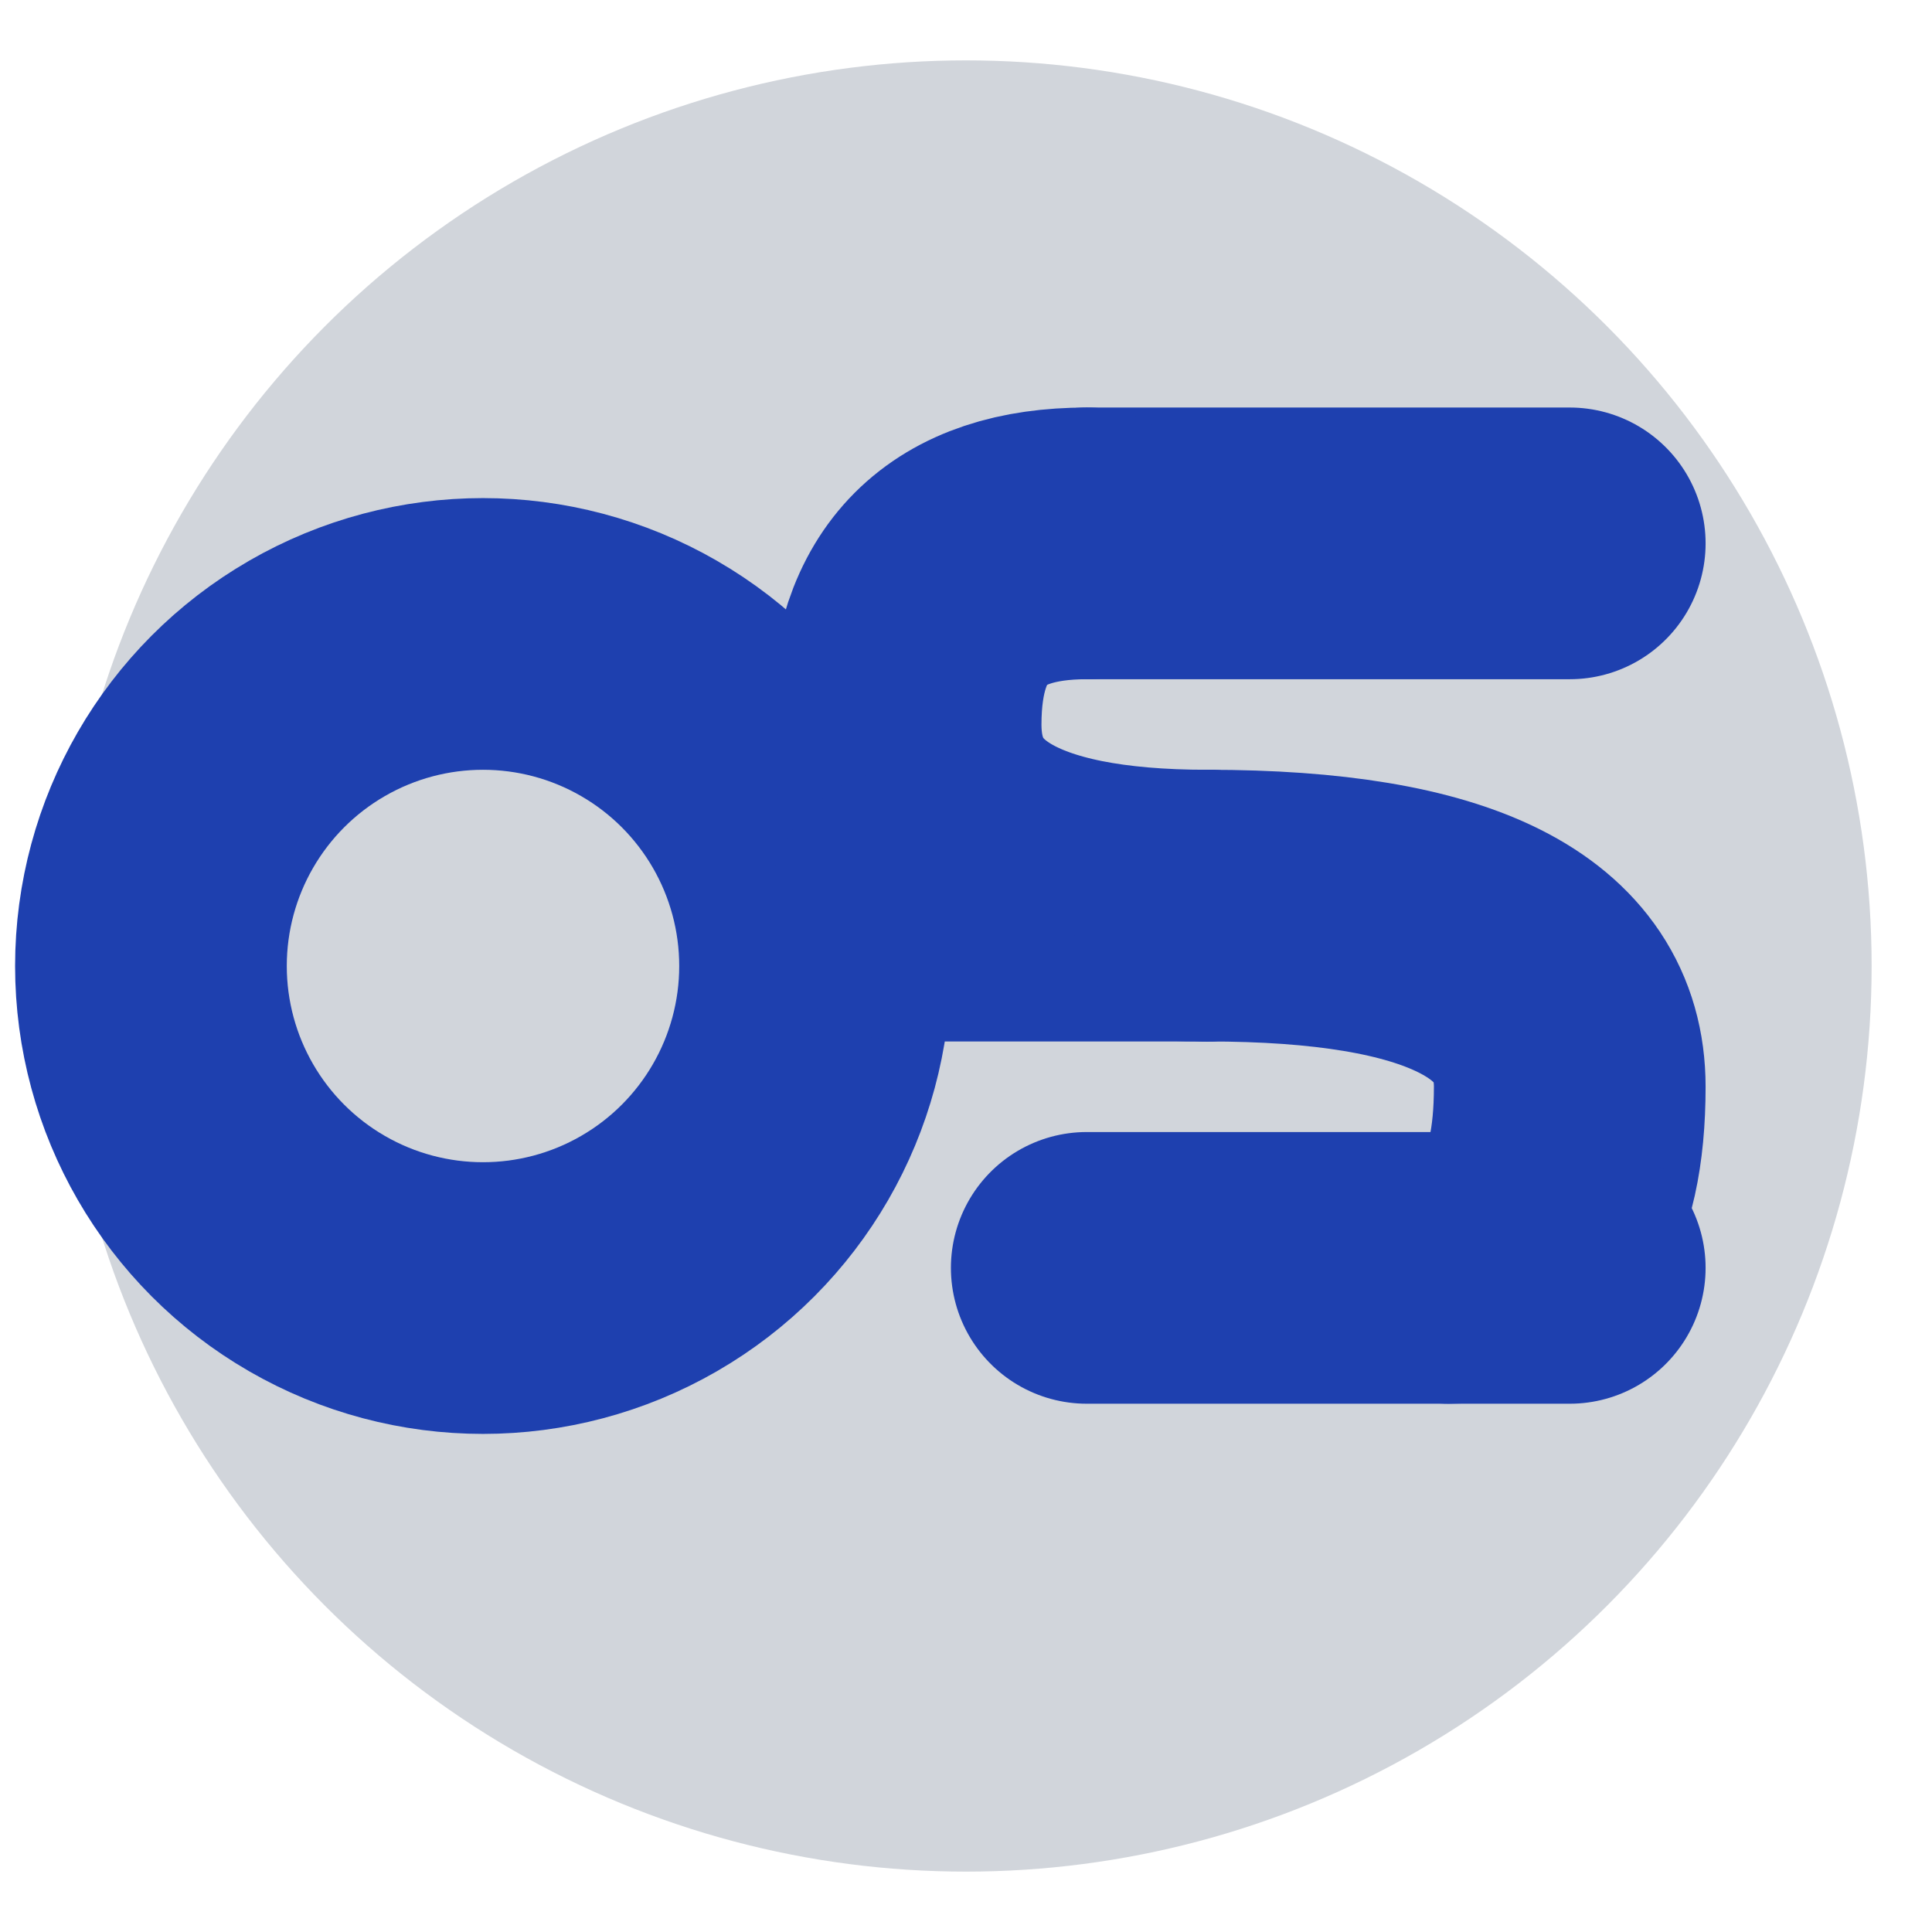
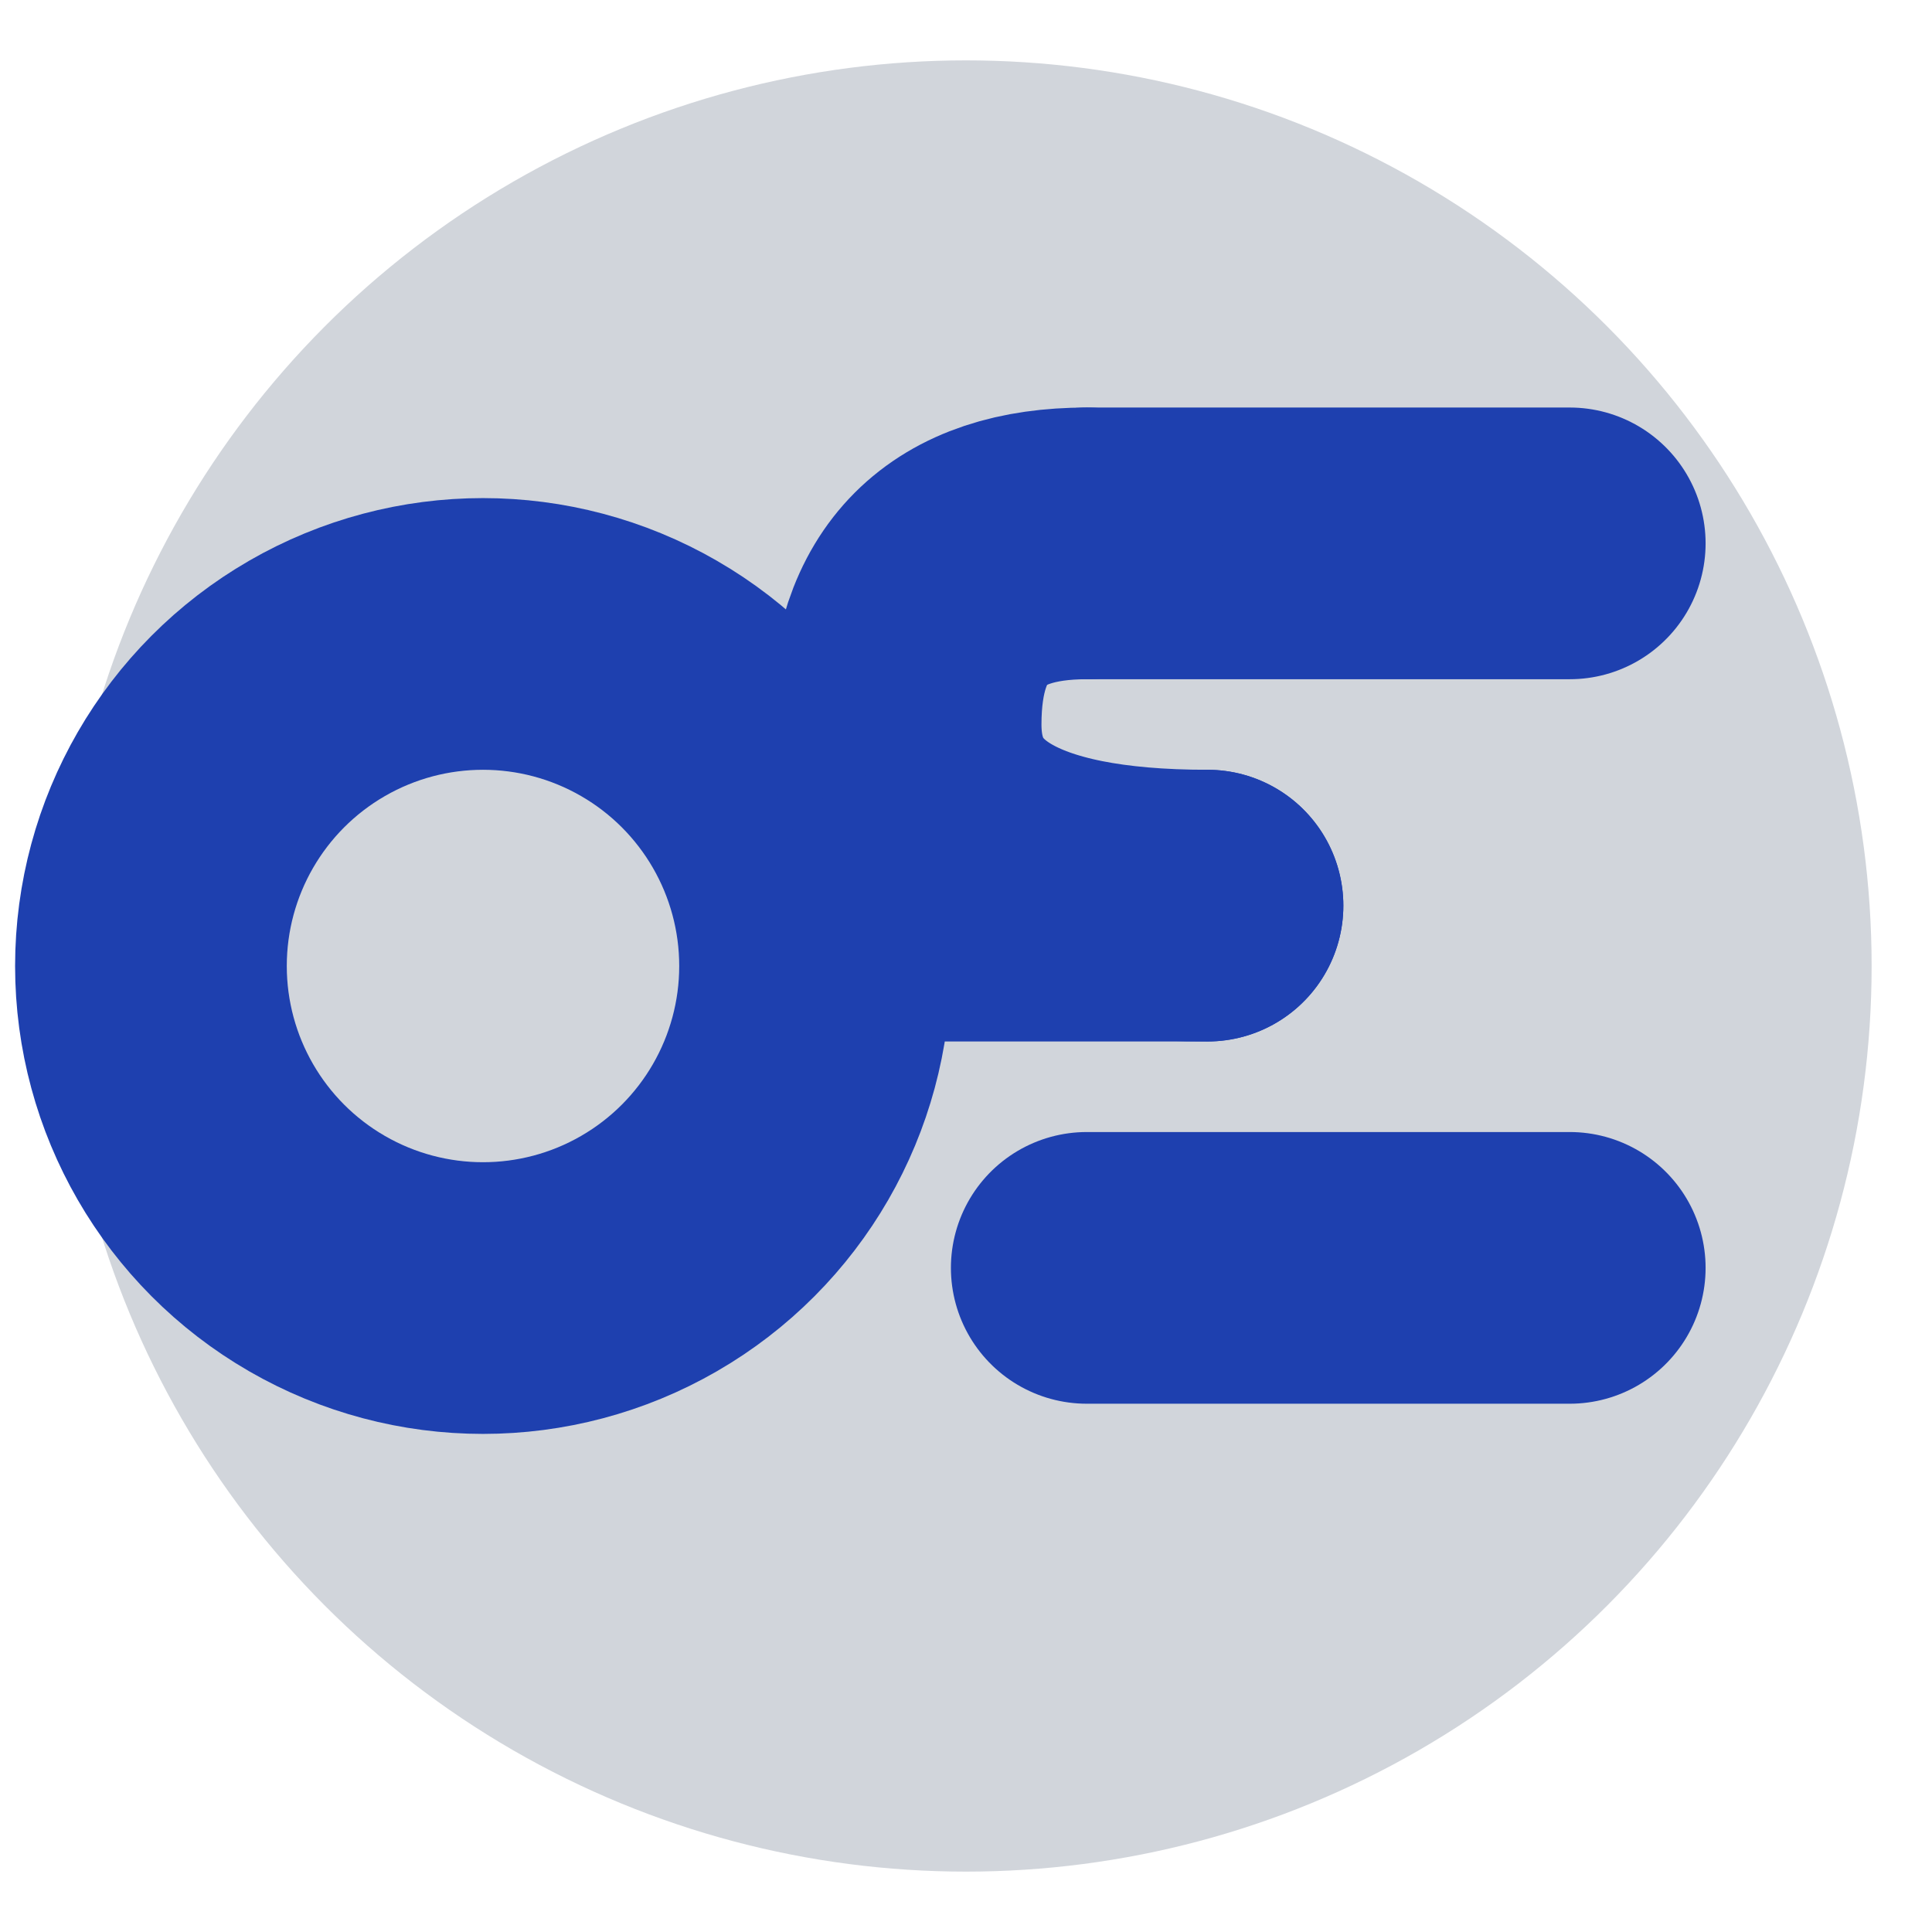
<svg xmlns="http://www.w3.org/2000/svg" width="32" height="32" viewBox="0 0 32 32">
  <circle cx="16" cy="16" r="15" fill="#d1d5db" />
  <circle cx="8" cy="16" r="5.5" fill="none" stroke="#1e40af" stroke-width="4.5" />
  <g stroke="#1e40af" stroke-width="4.5" fill="none" stroke-linecap="round">
    <line x1="18" y1="9" x2="26" y2="9" />
    <path d="M18 9 Q15 9 15 12 Q15 15 20 15" />
    <line x1="15" y1="15" x2="20" y2="15" />
-     <path d="M20 15 Q26 15 26 18 Q26 21 24 21" />
    <line x1="18" y1="21" x2="26" y2="21" />
  </g>
</svg>